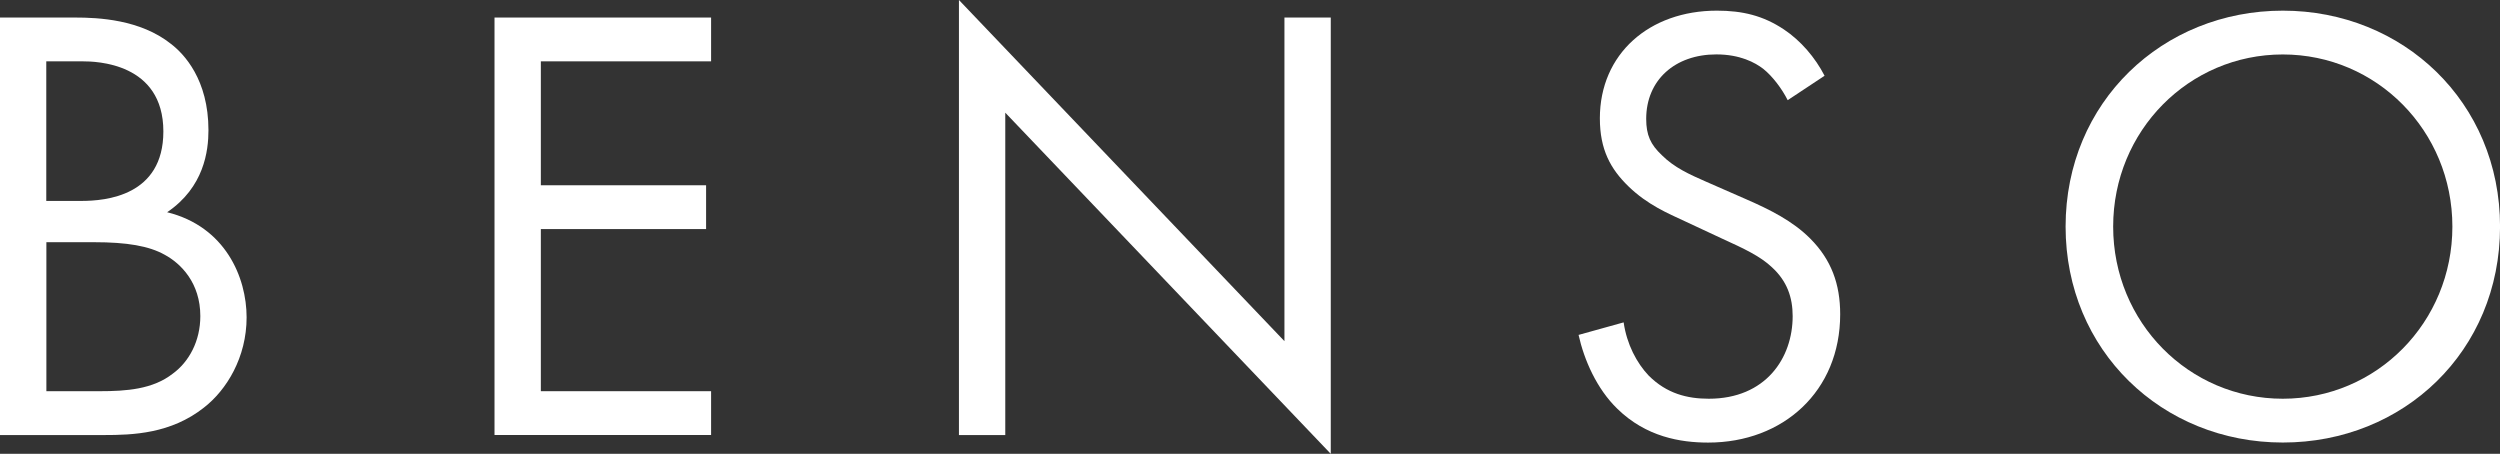
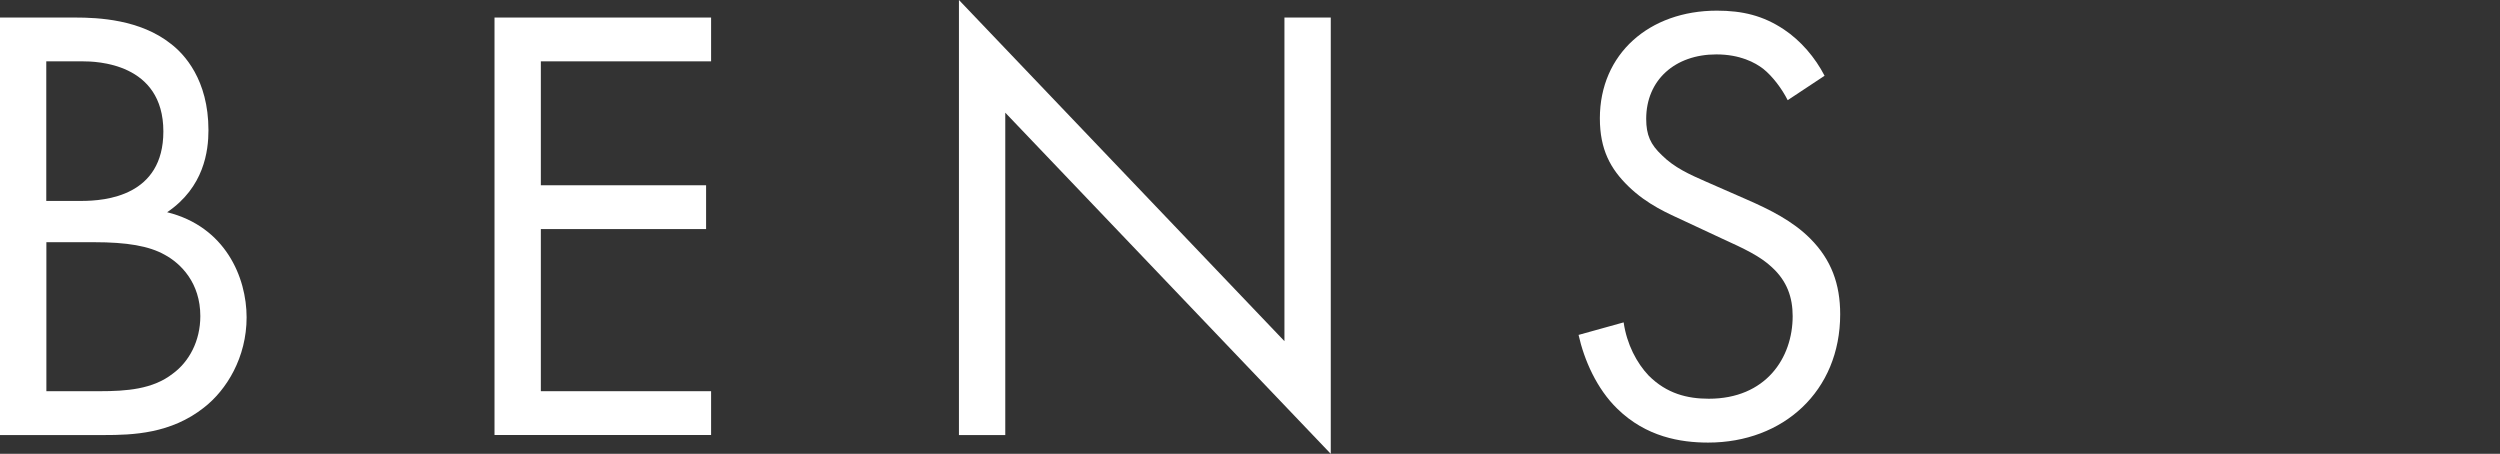
<svg xmlns="http://www.w3.org/2000/svg" id="uuid-e120e779-d796-4848-80db-3ab15564438b" data-name="Livello 2" viewBox="0 0 504.54 91.59">
  <rect x="0" y="0" width="504.54" height="91.59" fill="#333333" stroke="none" />
  <defs>
    <style>      .uuid-274a7254-c66d-43bf-a889-1d671a11ff46 {        fill: #fff;      }    </style>
  </defs>
  <g id="uuid-41924ac0-126c-4271-851f-fe626c97a44e" data-name="Livello 1">
    <g>
      <path class="uuid-274a7254-c66d-43bf-a889-1d671a11ff46" d="M15.16,3.54c4.67,0,13.14.38,19.33,5.31,2.65,2.02,7.58,7.2,7.58,17.43,0,4.17-.88,11.5-8.34,16.55,11.75,2.91,16.04,13.14,16.04,21.22s-4.04,14.65-8.59,18.19c-6.7,5.31-14.4,5.56-20.21,5.56H0V3.54h15.16ZM9.35,40.55h7.07c4.93,0,16.55-1.01,16.55-14.02,0-13.9-13.64-14.15-16.3-14.15h-7.33v28.17ZM9.35,78.95h10.74c5.43,0,10.74-.38,14.78-3.54,3.28-2.4,5.56-6.57,5.56-11.62,0-6.7-3.92-10.61-7.2-12.38-3.16-1.77-7.58-2.53-14.27-2.53h-9.6v30.07Z" />
      <path class="uuid-274a7254-c66d-43bf-a889-1d671a11ff46" d="M143.51,12.38h-34.36v25.01h33.35v8.84h-33.35v32.72h34.36v8.84h-43.71V3.54h43.71v8.84Z" />
      <path class="uuid-274a7254-c66d-43bf-a889-1d671a11ff46" d="M193.53,87.8V0l65.69,68.85V3.54h9.35v88.05L202.88,22.74v65.06h-9.35Z" />
      <path class="uuid-274a7254-c66d-43bf-a889-1d671a11ff46" d="M360.78,20.21c-1.14-2.27-3.03-4.8-4.93-6.32-1.64-1.26-4.67-2.91-9.47-2.91-8.34,0-14.15,5.18-14.15,13.01,0,3.28.88,5.18,3.16,7.33,2.53,2.53,5.68,3.92,8.84,5.31l8.08,3.54c4.93,2.15,9.47,4.42,13.01,7.96,4.29,4.3,6.06,9.22,6.06,15.29,0,15.54-11.5,25.9-26.65,25.9-5.56,0-12.51-1.14-18.32-6.82-4.17-4.04-6.7-9.85-7.83-14.91l9.1-2.53c.63,4.42,2.65,8.21,5.05,10.74,3.66,3.66,7.83,4.67,12.13,4.67,11.5,0,16.93-8.21,16.93-16.67,0-3.79-1.14-7.07-4.17-9.85-2.4-2.27-5.68-3.79-10.11-5.81l-7.58-3.54c-3.28-1.52-7.45-3.28-11.24-6.95-3.66-3.54-5.81-7.45-5.81-13.77,0-13.01,9.98-21.73,23.62-21.73,5.18,0,9.35,1.01,13.52,3.79,3.41,2.27,6.32,5.68,8.21,9.35l-7.45,4.93Z" />
-       <path class="uuid-274a7254-c66d-43bf-a889-1d671a11ff46" d="M416.87,45.73c0-25.14,19.58-43.58,43.84-43.58,24.25,0,43.84,18.44,43.84,43.58s-19.45,43.58-43.84,43.58c-24.38,0-43.84-18.57-43.84-43.58ZM426.47,45.73c0,19.33,15.29,34.74,34.23,34.74,18.95,0,34.23-15.41,34.23-34.74s-15.29-34.74-34.23-34.74c-18.95,0-34.23,15.41-34.23,34.74Z" />
    </g>
  </g>
</svg>